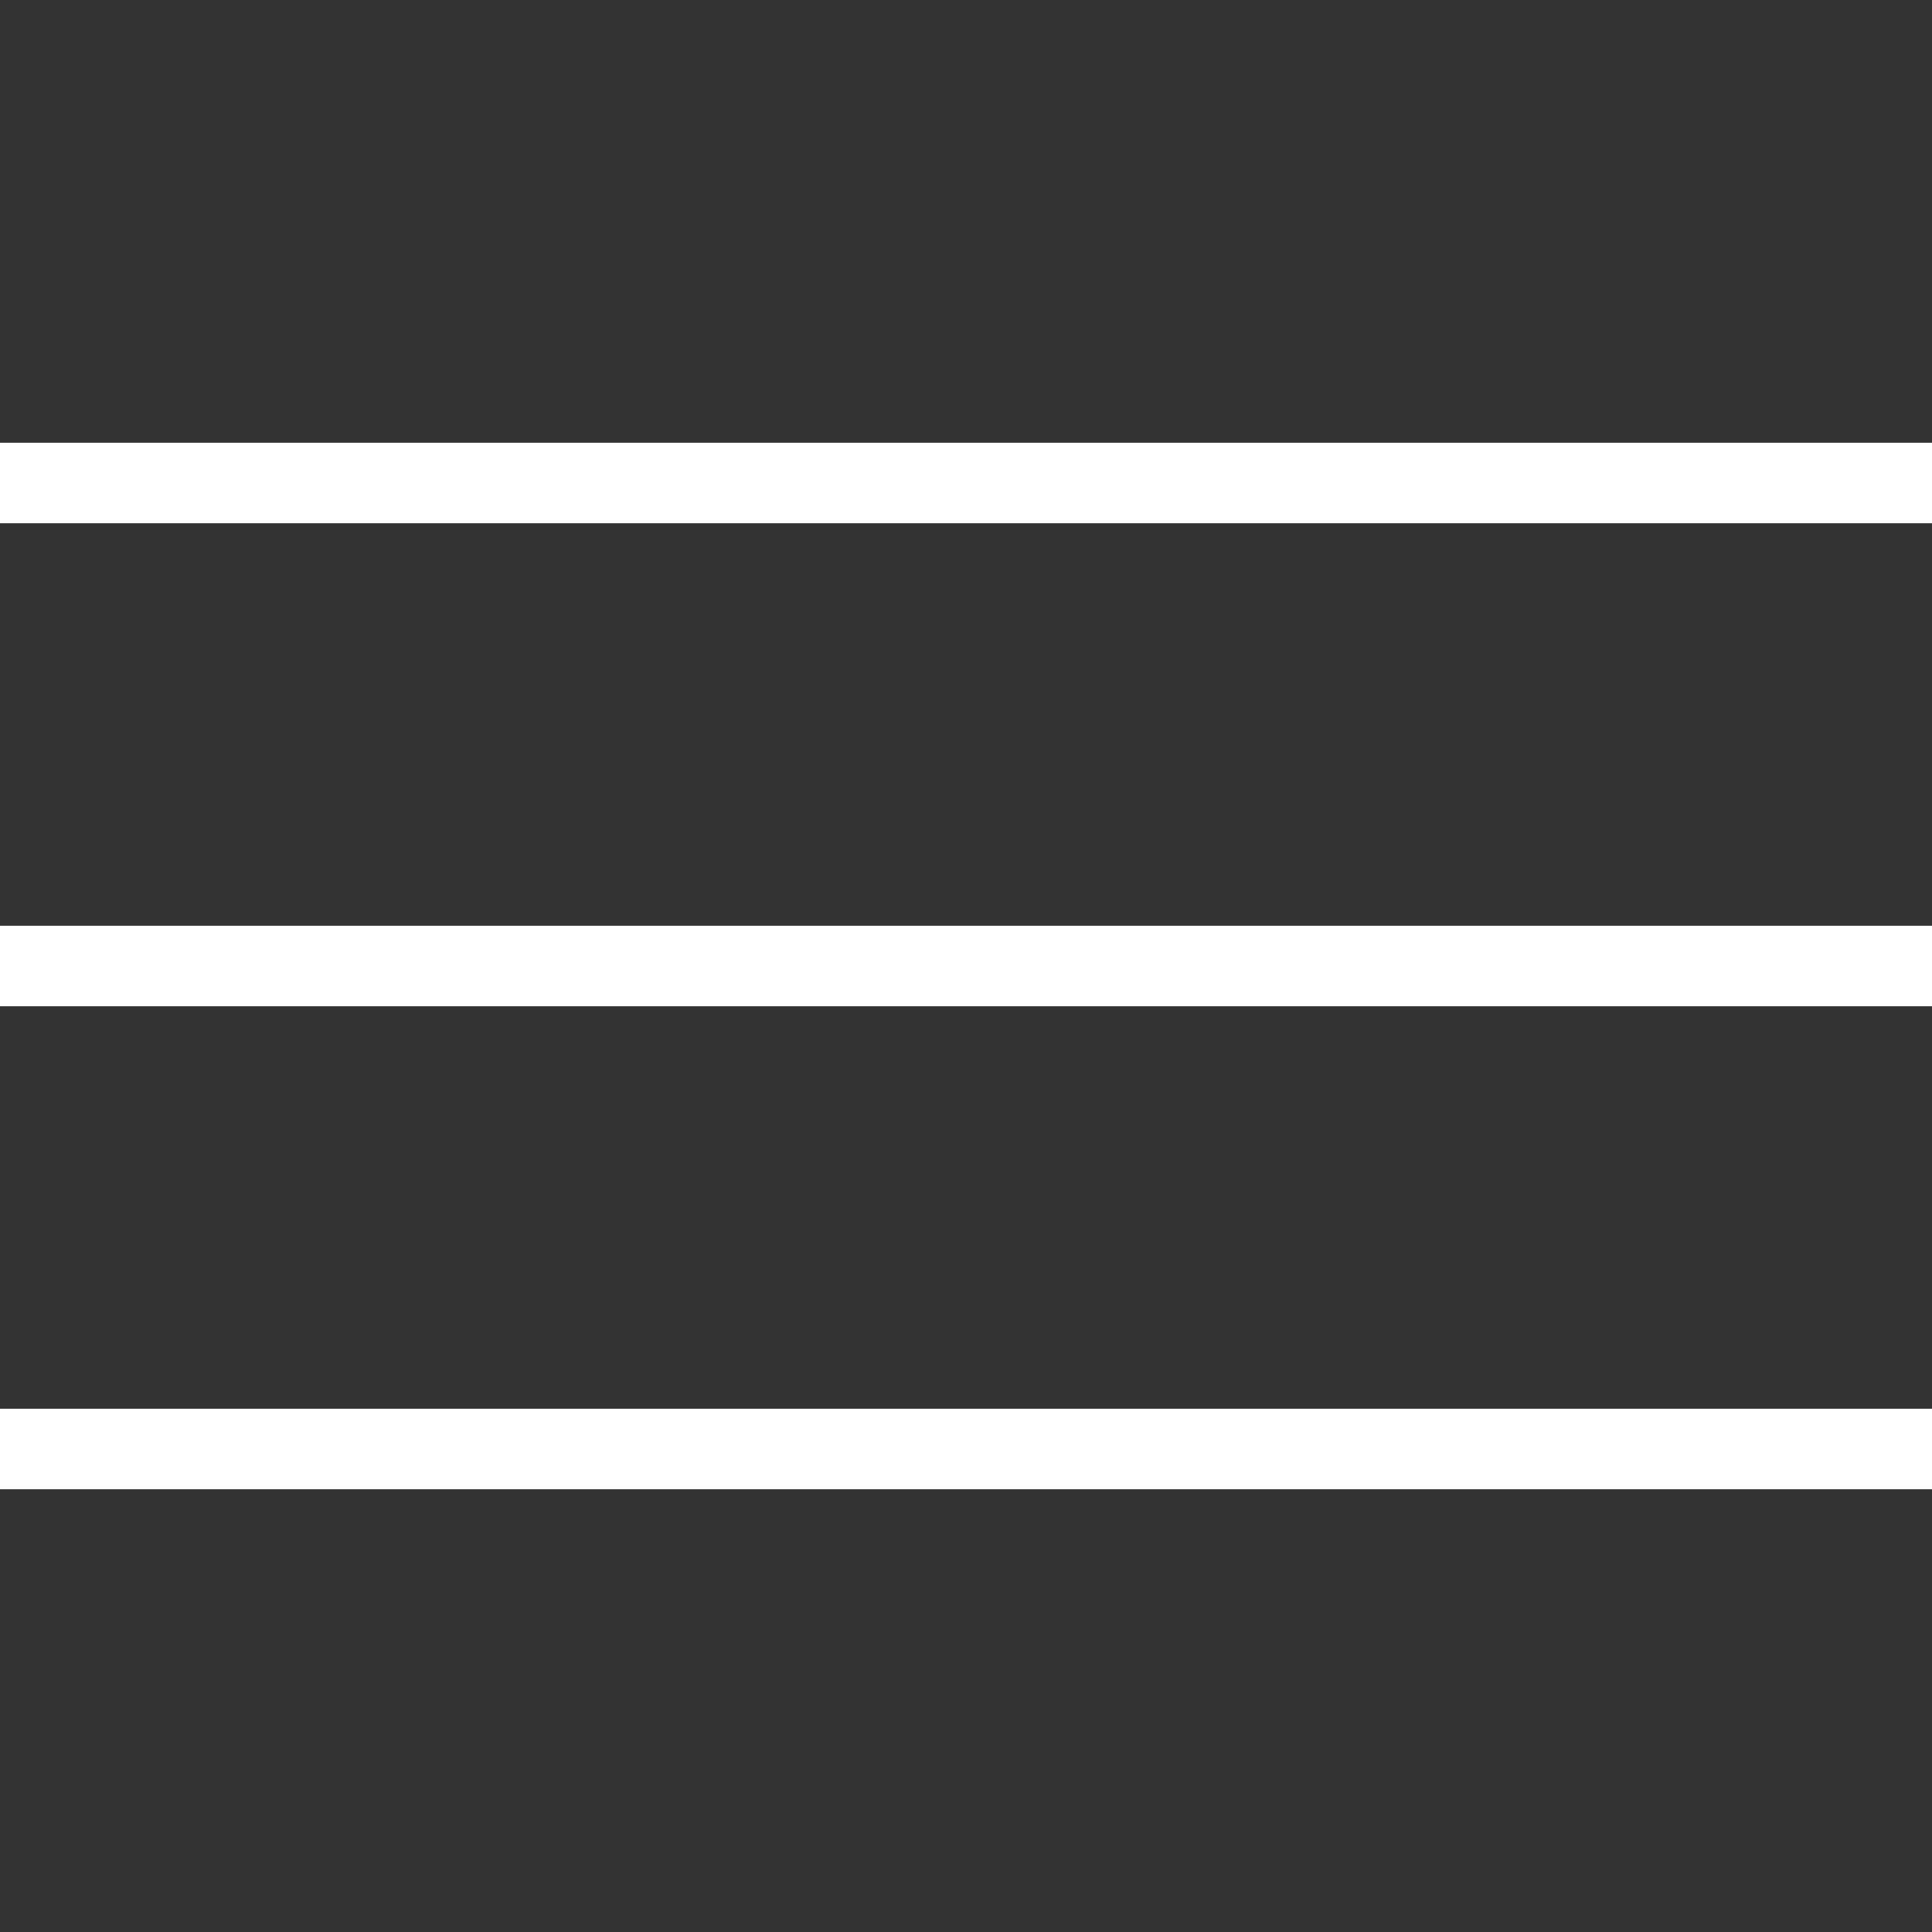
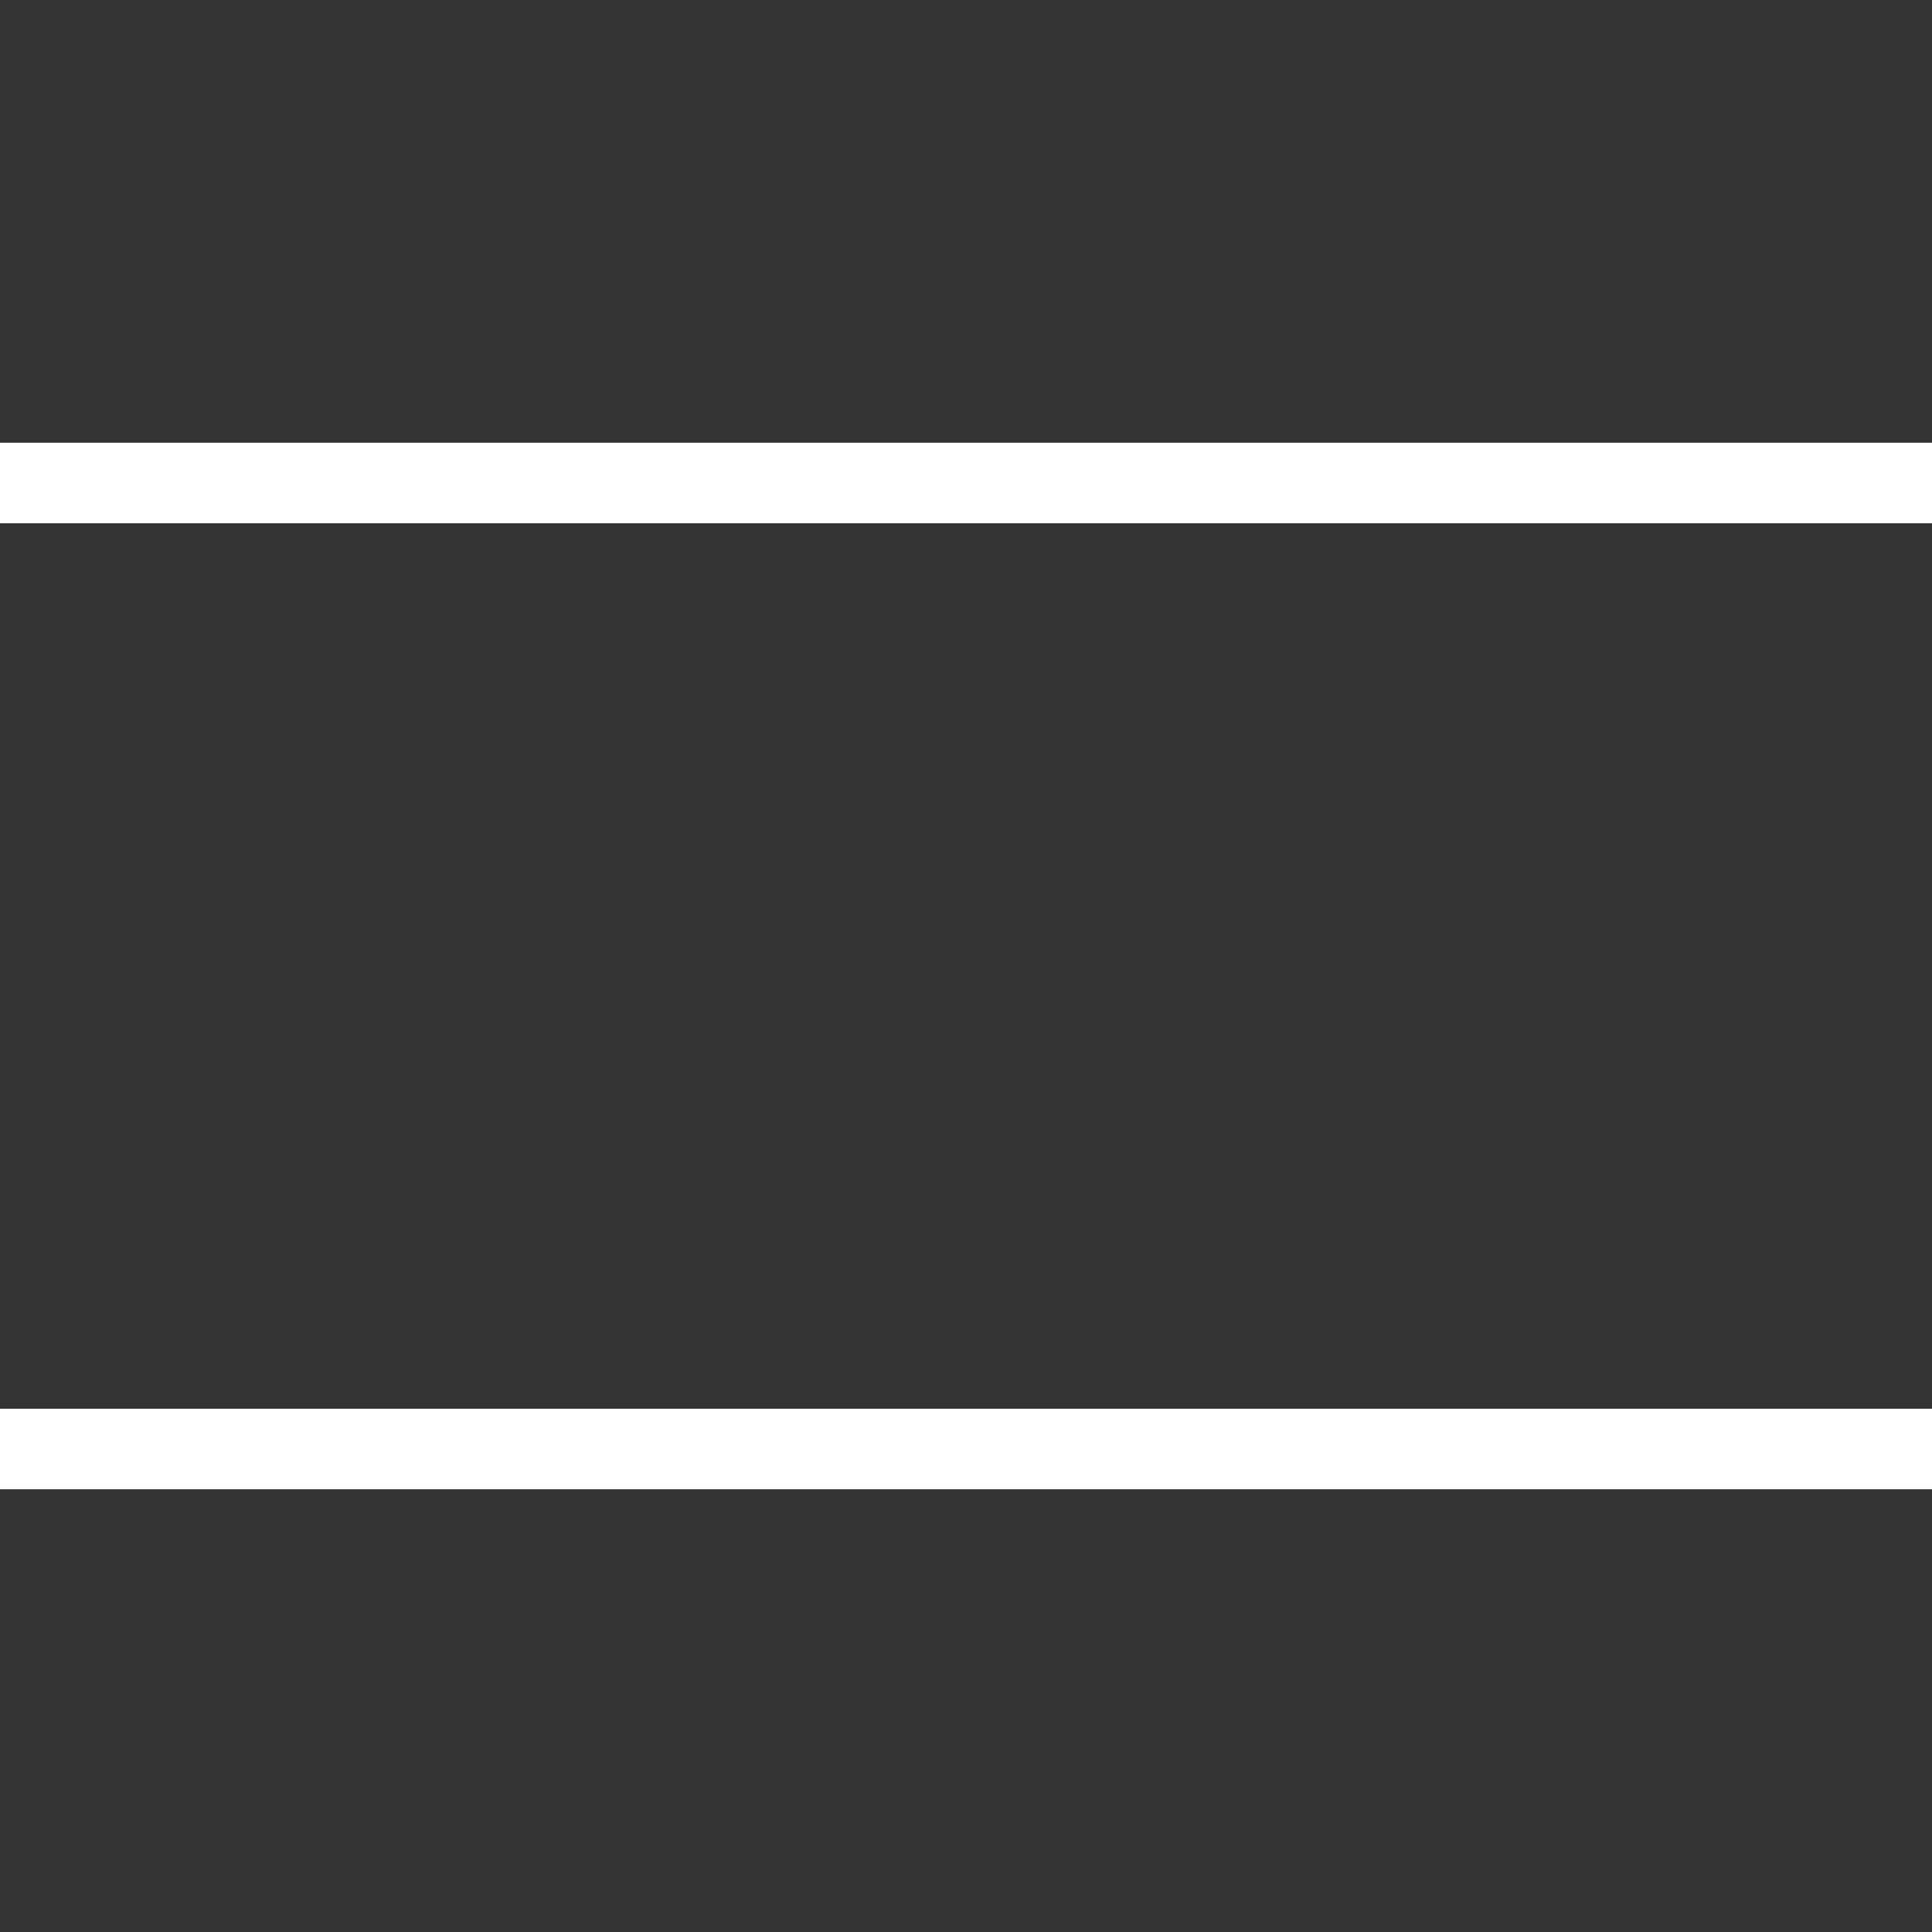
<svg xmlns="http://www.w3.org/2000/svg" width="24" height="24" viewBox="0 0 24 24" fill="none">
  <rect x="0" y="0" width="24" height="24" fill="#333333" stroke="none" />
  <g clip-path="url(#clip0_34_278)">
    <path d="M4.37115e-08 6.5L0 5.5L24 5.5V6.5L4.37115e-08 6.5Z" fill="white" />
-     <path d="M4.37115e-08 12.5L0 11.5L24 11.5V12.5L4.37115e-08 12.5Z" fill="white" />
    <path d="M4.37115e-08 18.5L0 17.5L24 17.5V18.5L4.37115e-08 18.5Z" fill="white" />
  </g>
  <defs>
    <clipPath id="clip0_34_278">
      <rect width="24" height="24" fill="white" />
    </clipPath>
  </defs>
</svg>